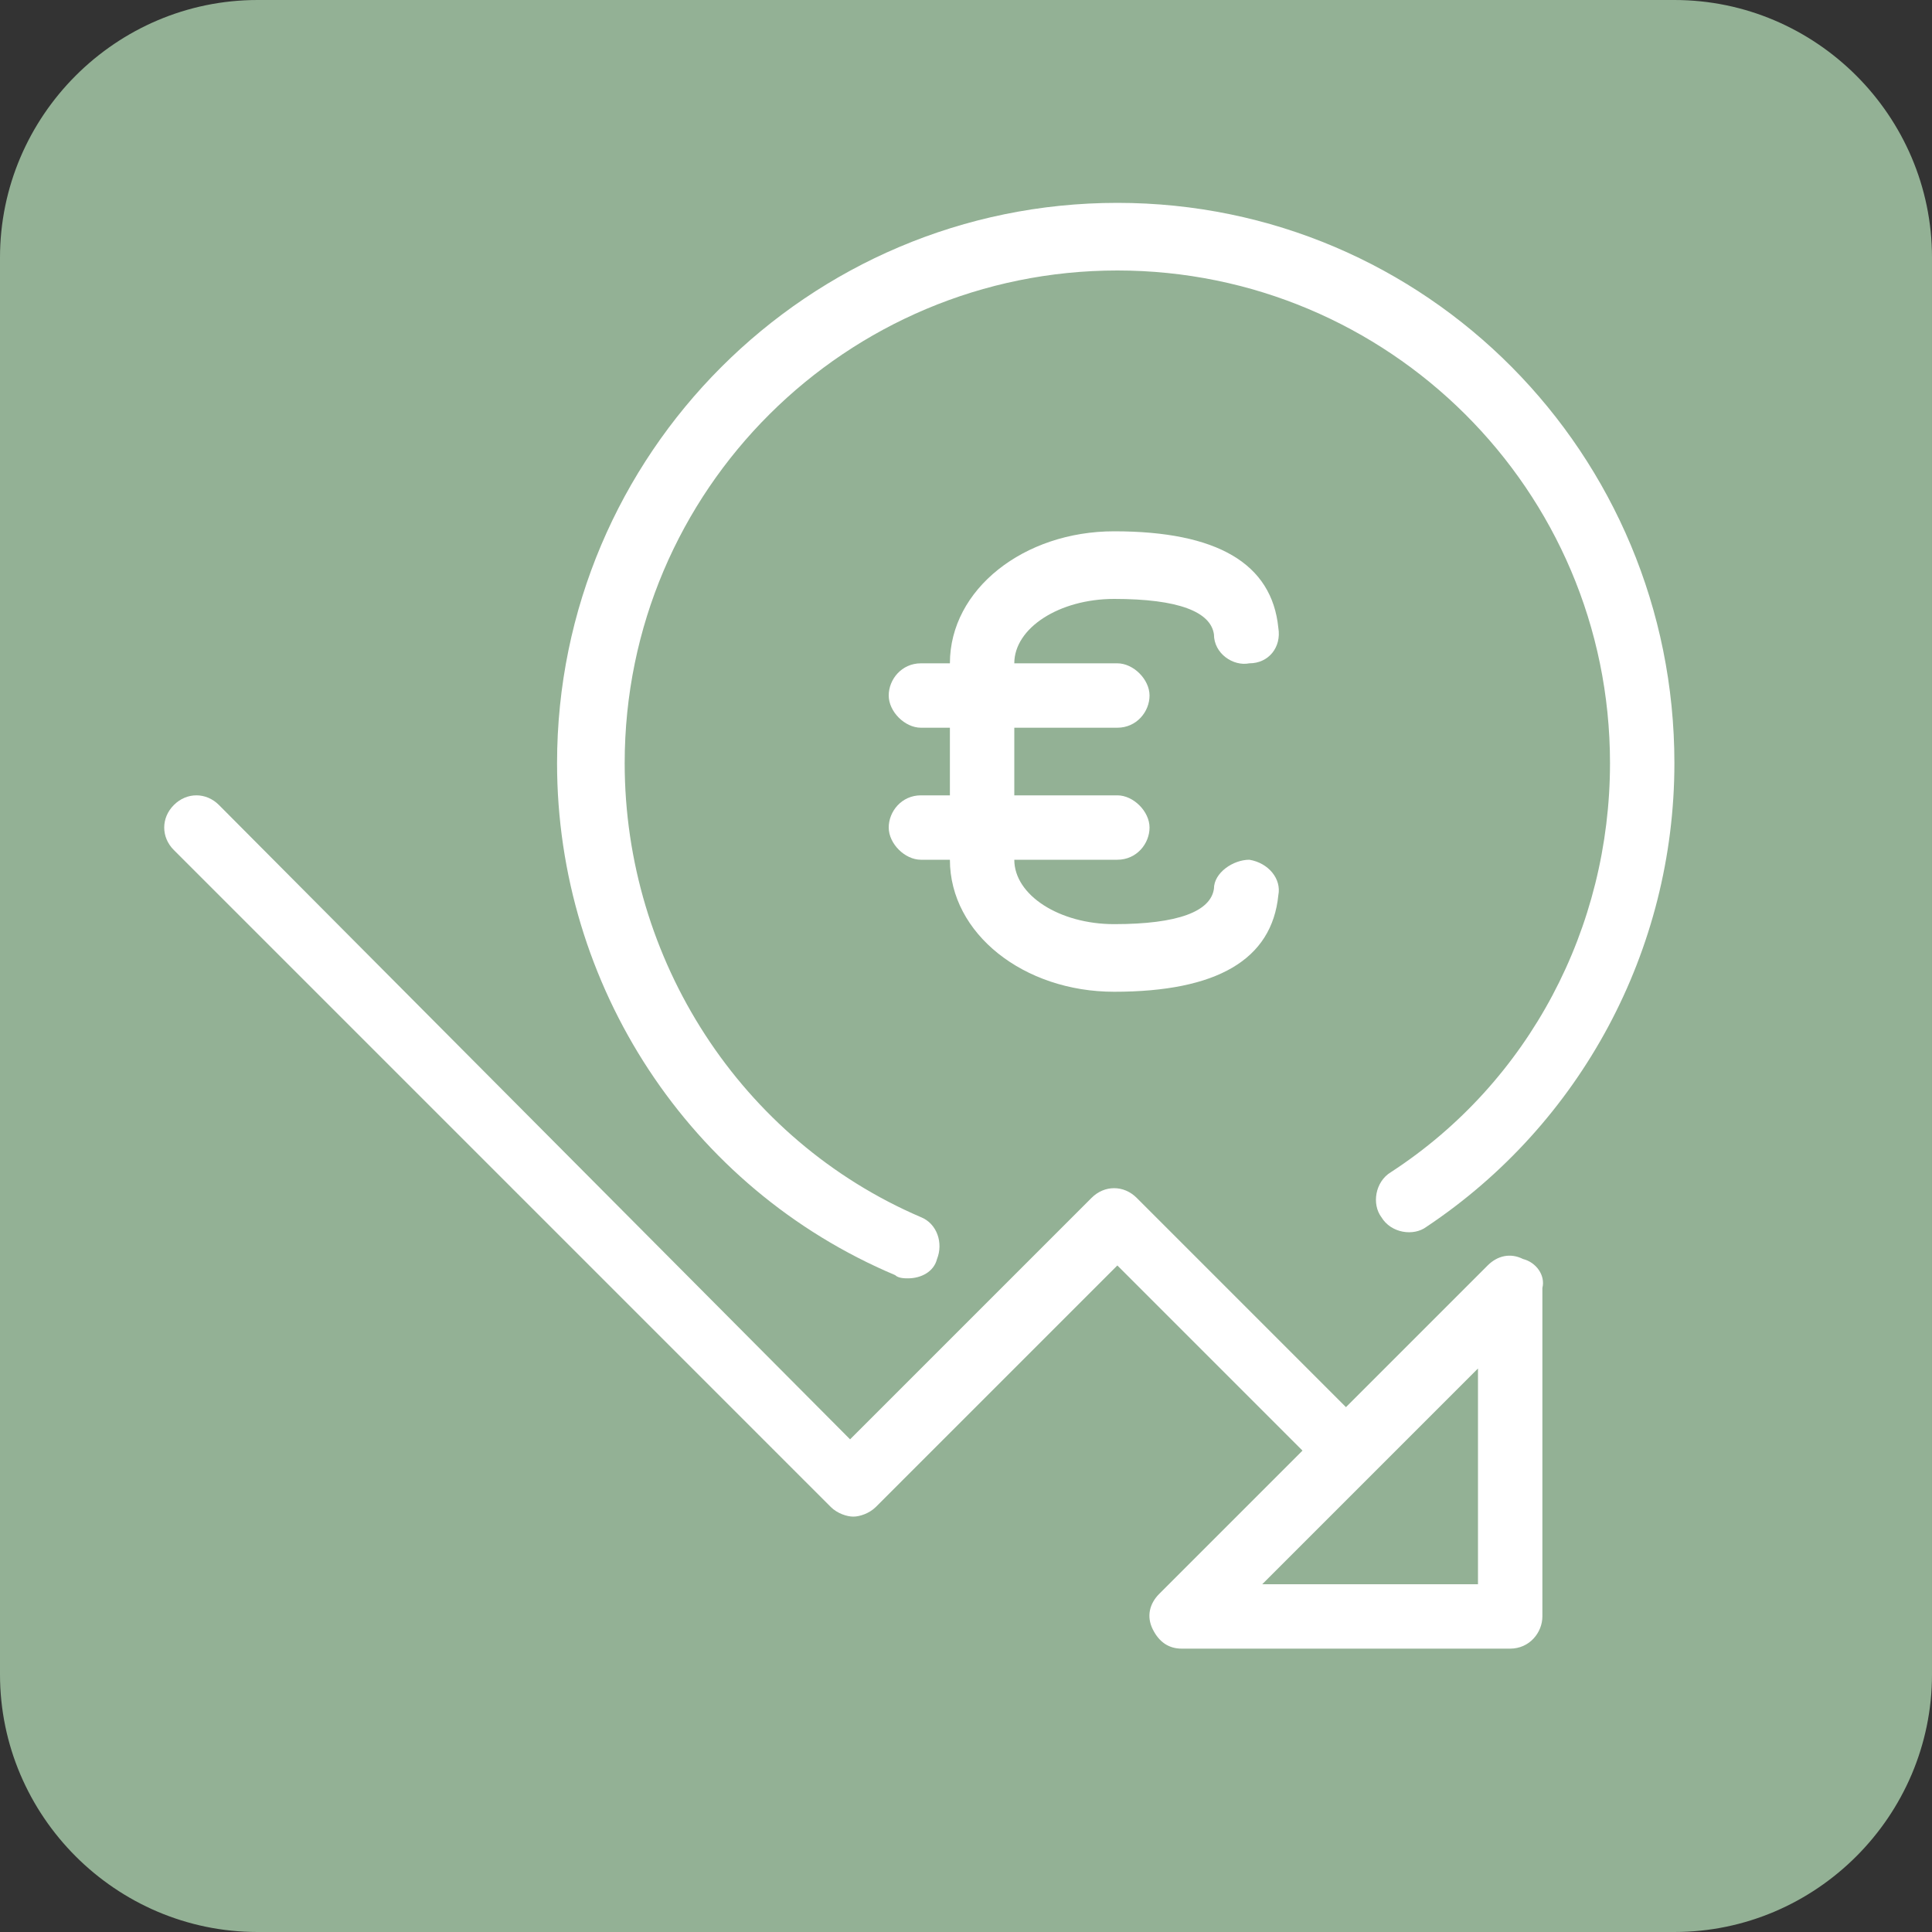
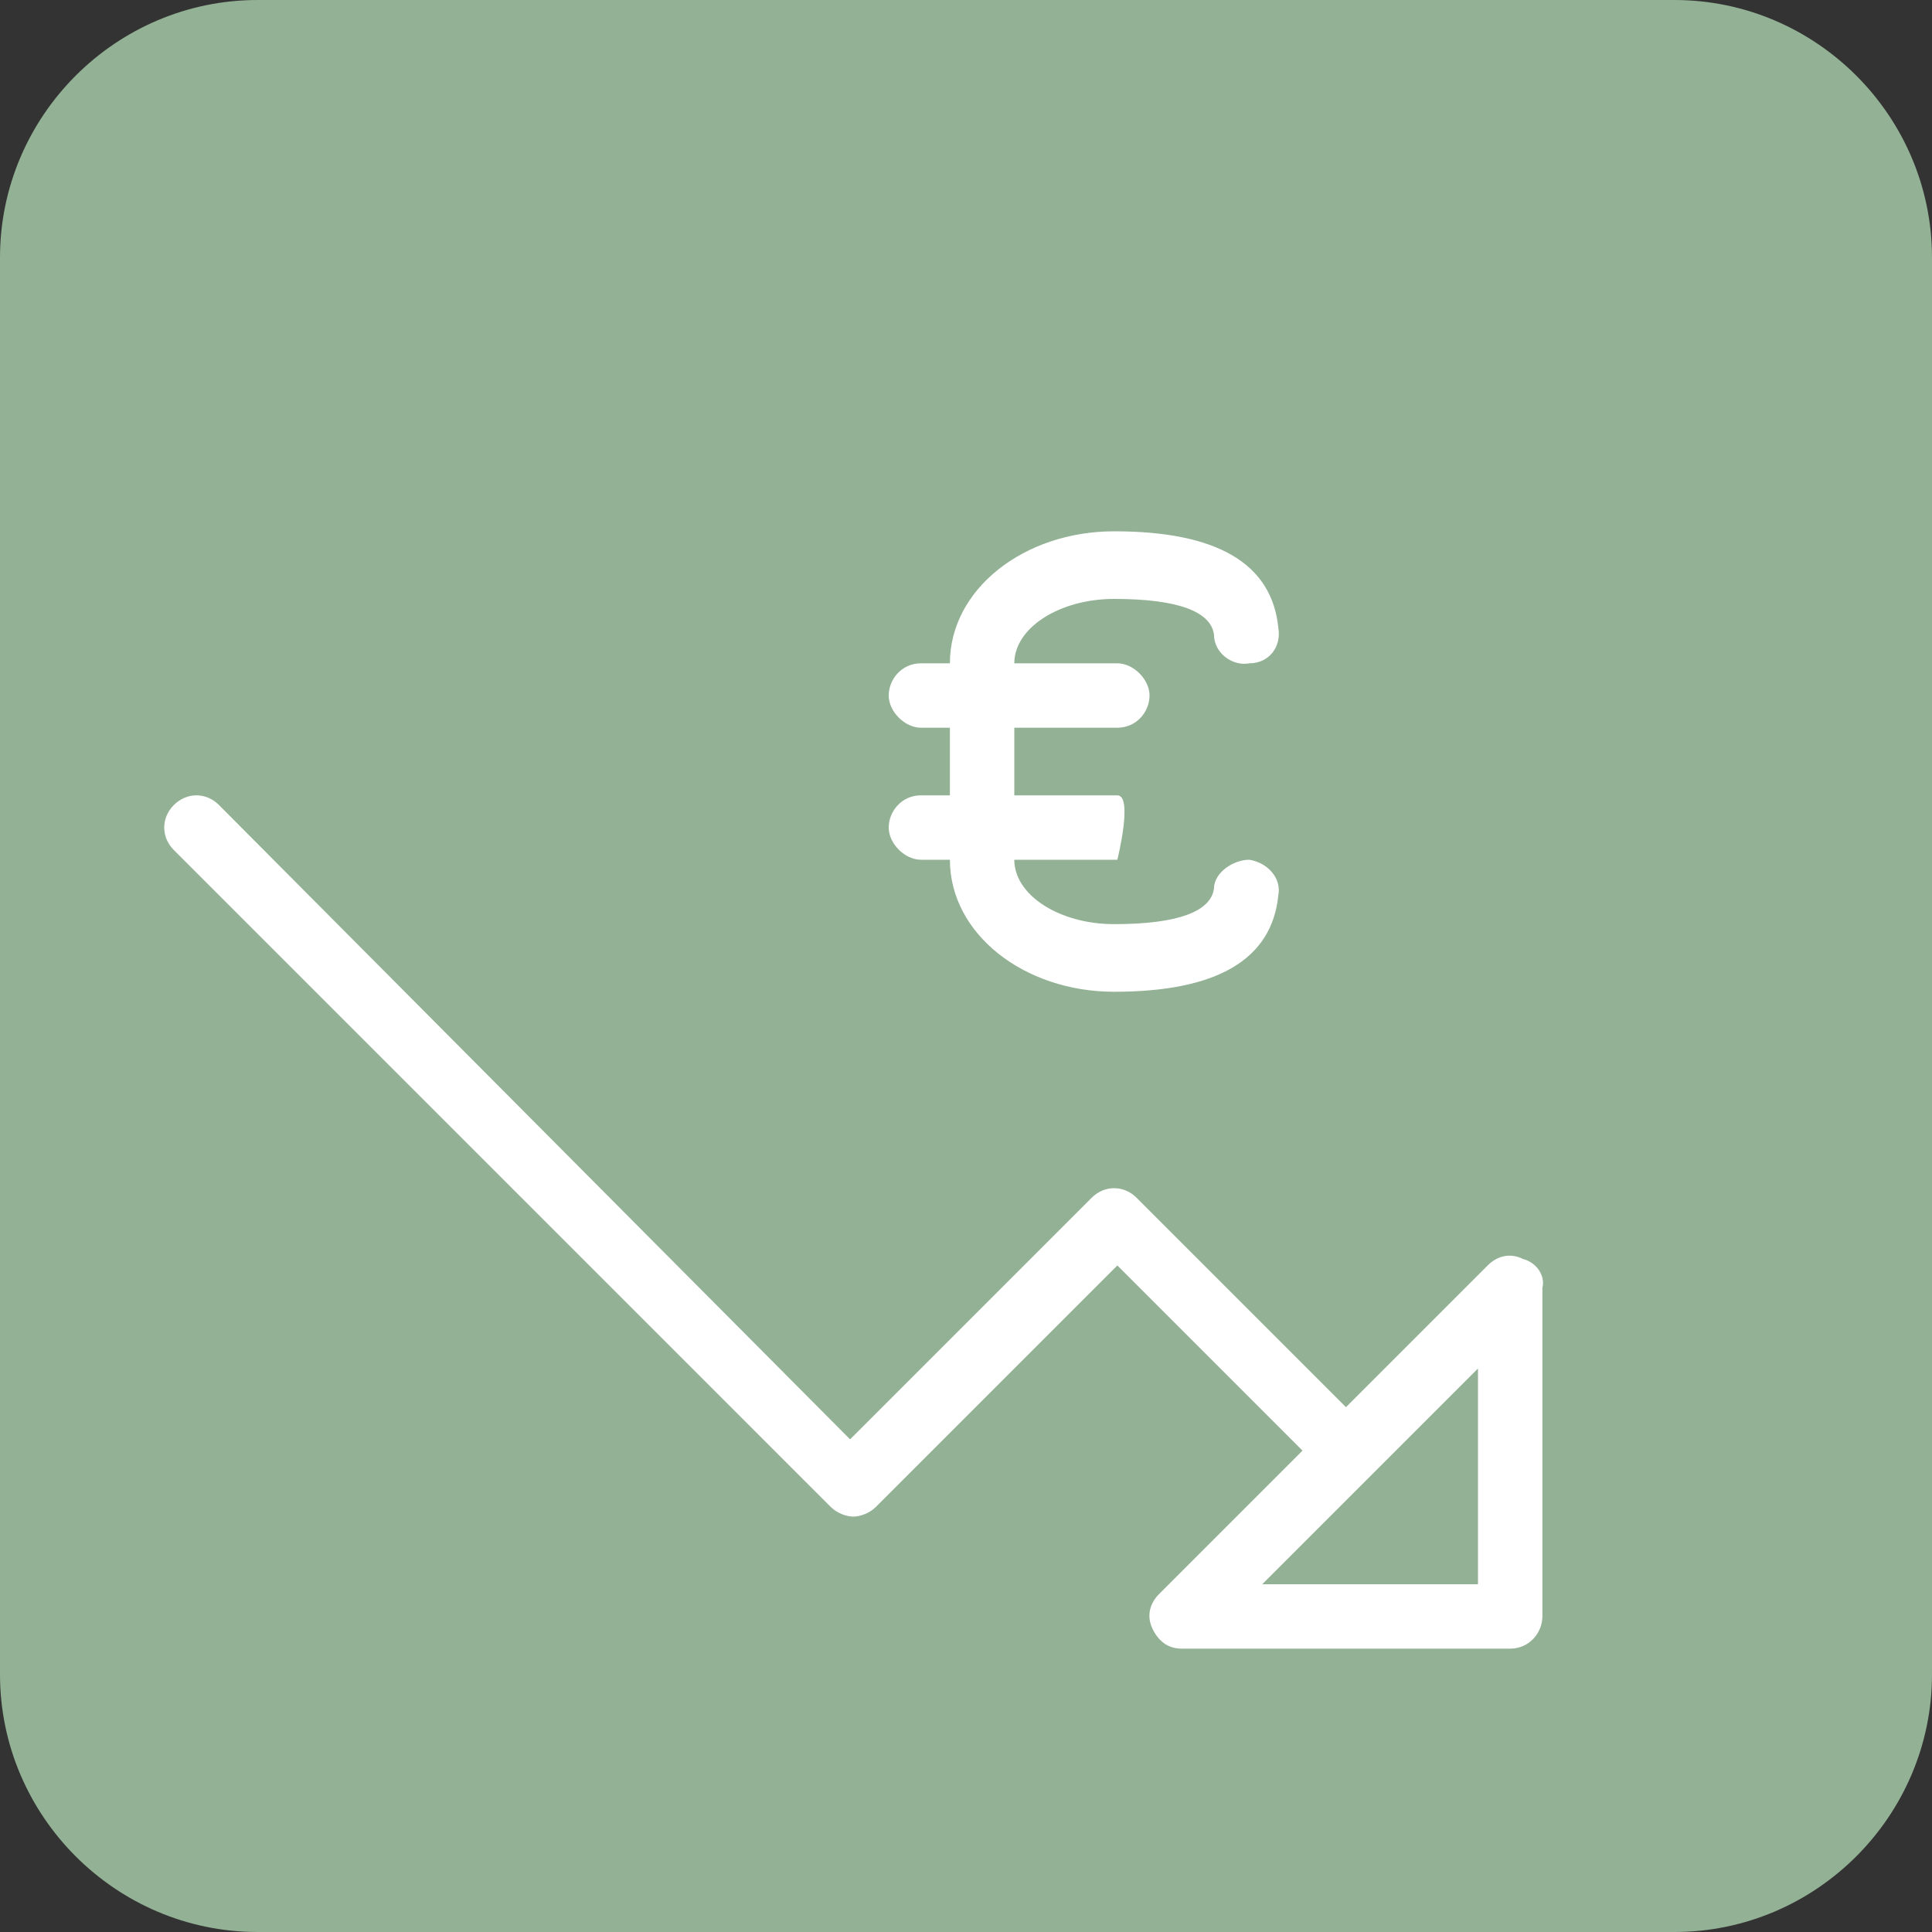
<svg xmlns="http://www.w3.org/2000/svg" id="Ebene_1" x="0px" y="0px" viewBox="0 0 60 60" style="enable-background:new 0 0 60 60;" xml:space="preserve">
  <rect x="0" y="0" width="60" height="60" fill="#333333" stroke="none" />
  <style type="text/css">	.st0{fill:#93B195;}	.st1{fill:#FFFFFF;}</style>
  <path class="st0" d="M8,0h44c4.4,0,8,3.6,8,8v44c0,4.4-3.6,8-8,8H8c-4.4,0-8-3.6-8-8V8C0,3.6,3.6,0,8,0z" />
  <g>
    <g>
-       <path class="st1" d="M34.7,6.3c-9.6,0-17.4,7.8-17.4,17.4c0,6.9,4.1,13.2,10.5,15.9c0.1,0.1,0.3,0.1,0.4,0.1   c0.4,0,0.8-0.2,0.9-0.6c0.2-0.5,0-1.1-0.5-1.3c-5.6-2.4-9.2-8-9.2-14.1c0-8.5,6.9-15.3,15.3-15.3S50,15.2,50,23.7   c0,5.1-2.5,9.9-6.8,12.7c-0.5,0.3-0.6,1-0.3,1.4c0.3,0.5,1,0.6,1.4,0.3c4.8-3.2,7.7-8.6,7.7-14.4C52,14.1,44.3,6.3,34.7,6.3z" />
-     </g>
+       </g>
  </g>
  <g>
    <g>
      <path class="st1" d="M42.5,44.4l-7.2-7.2c-0.4-0.4-1-0.4-1.4,0l-7.5,7.5L6.8,25c-0.4-0.4-1-0.4-1.4,0c-0.4,0.4-0.4,1,0,1.4   l20.4,20.4c0.2,0.2,0.5,0.3,0.7,0.3s0.5-0.1,0.7-0.3l7.5-7.5l6.4,6.4c0.4,0.4,1,0.4,1.4,0C42.9,45.4,42.9,44.8,42.5,44.4z" />
    </g>
  </g>
  <g>
    <g>
      <path class="st1" d="M47.3,39.1c-0.4-0.2-0.8-0.1-1.1,0.2L36,49.5c-0.3,0.3-0.4,0.7-0.2,1.1c0.2,0.4,0.5,0.6,0.9,0.6h10.2   c0.6,0,1-0.5,1-1V40C48,39.6,47.7,39.2,47.3,39.1z M45.9,49.2h-6.7l6.7-6.7V49.2z" />
    </g>
  </g>
  <g>
    <g>
      <path class="st1" d="M38.8,26.7c-0.5,0-1.1,0.4-1.1,0.9c-0.1,0.7-1.1,1.1-3.1,1.1c-1.7,0-3.1-0.9-3.1-2v-6.1c0-1.1,1.4-2,3.1-2   c2,0,3,0.4,3.1,1.1c0,0.6,0.6,1,1.1,0.9c0.6,0,1-0.5,0.9-1.1c-0.2-2-1.9-3-5.1-3c-2.8,0-5.1,1.8-5.1,4.1v6.1   c0,2.3,2.3,4.1,5.1,4.1c3.2,0,4.9-1,5.1-3C39.8,27.3,39.4,26.8,38.8,26.7z" />
    </g>
  </g>
  <g>
    <g>
      <path class="st1" d="M34.7,20.6h-6.1c-0.6,0-1,0.5-1,1s0.5,1,1,1h6.1c0.6,0,1-0.5,1-1S35.2,20.6,34.7,20.6z" />
    </g>
  </g>
  <g>
    <g>
-       <path class="st1" d="M34.7,24.7h-6.1c-0.6,0-1,0.5-1,1s0.5,1,1,1h6.1c0.6,0,1-0.5,1-1S35.2,24.7,34.7,24.7z" />
+       <path class="st1" d="M34.7,24.7h-6.1c-0.6,0-1,0.5-1,1s0.5,1,1,1h6.1S35.2,24.7,34.7,24.7z" />
    </g>
  </g>
</svg>